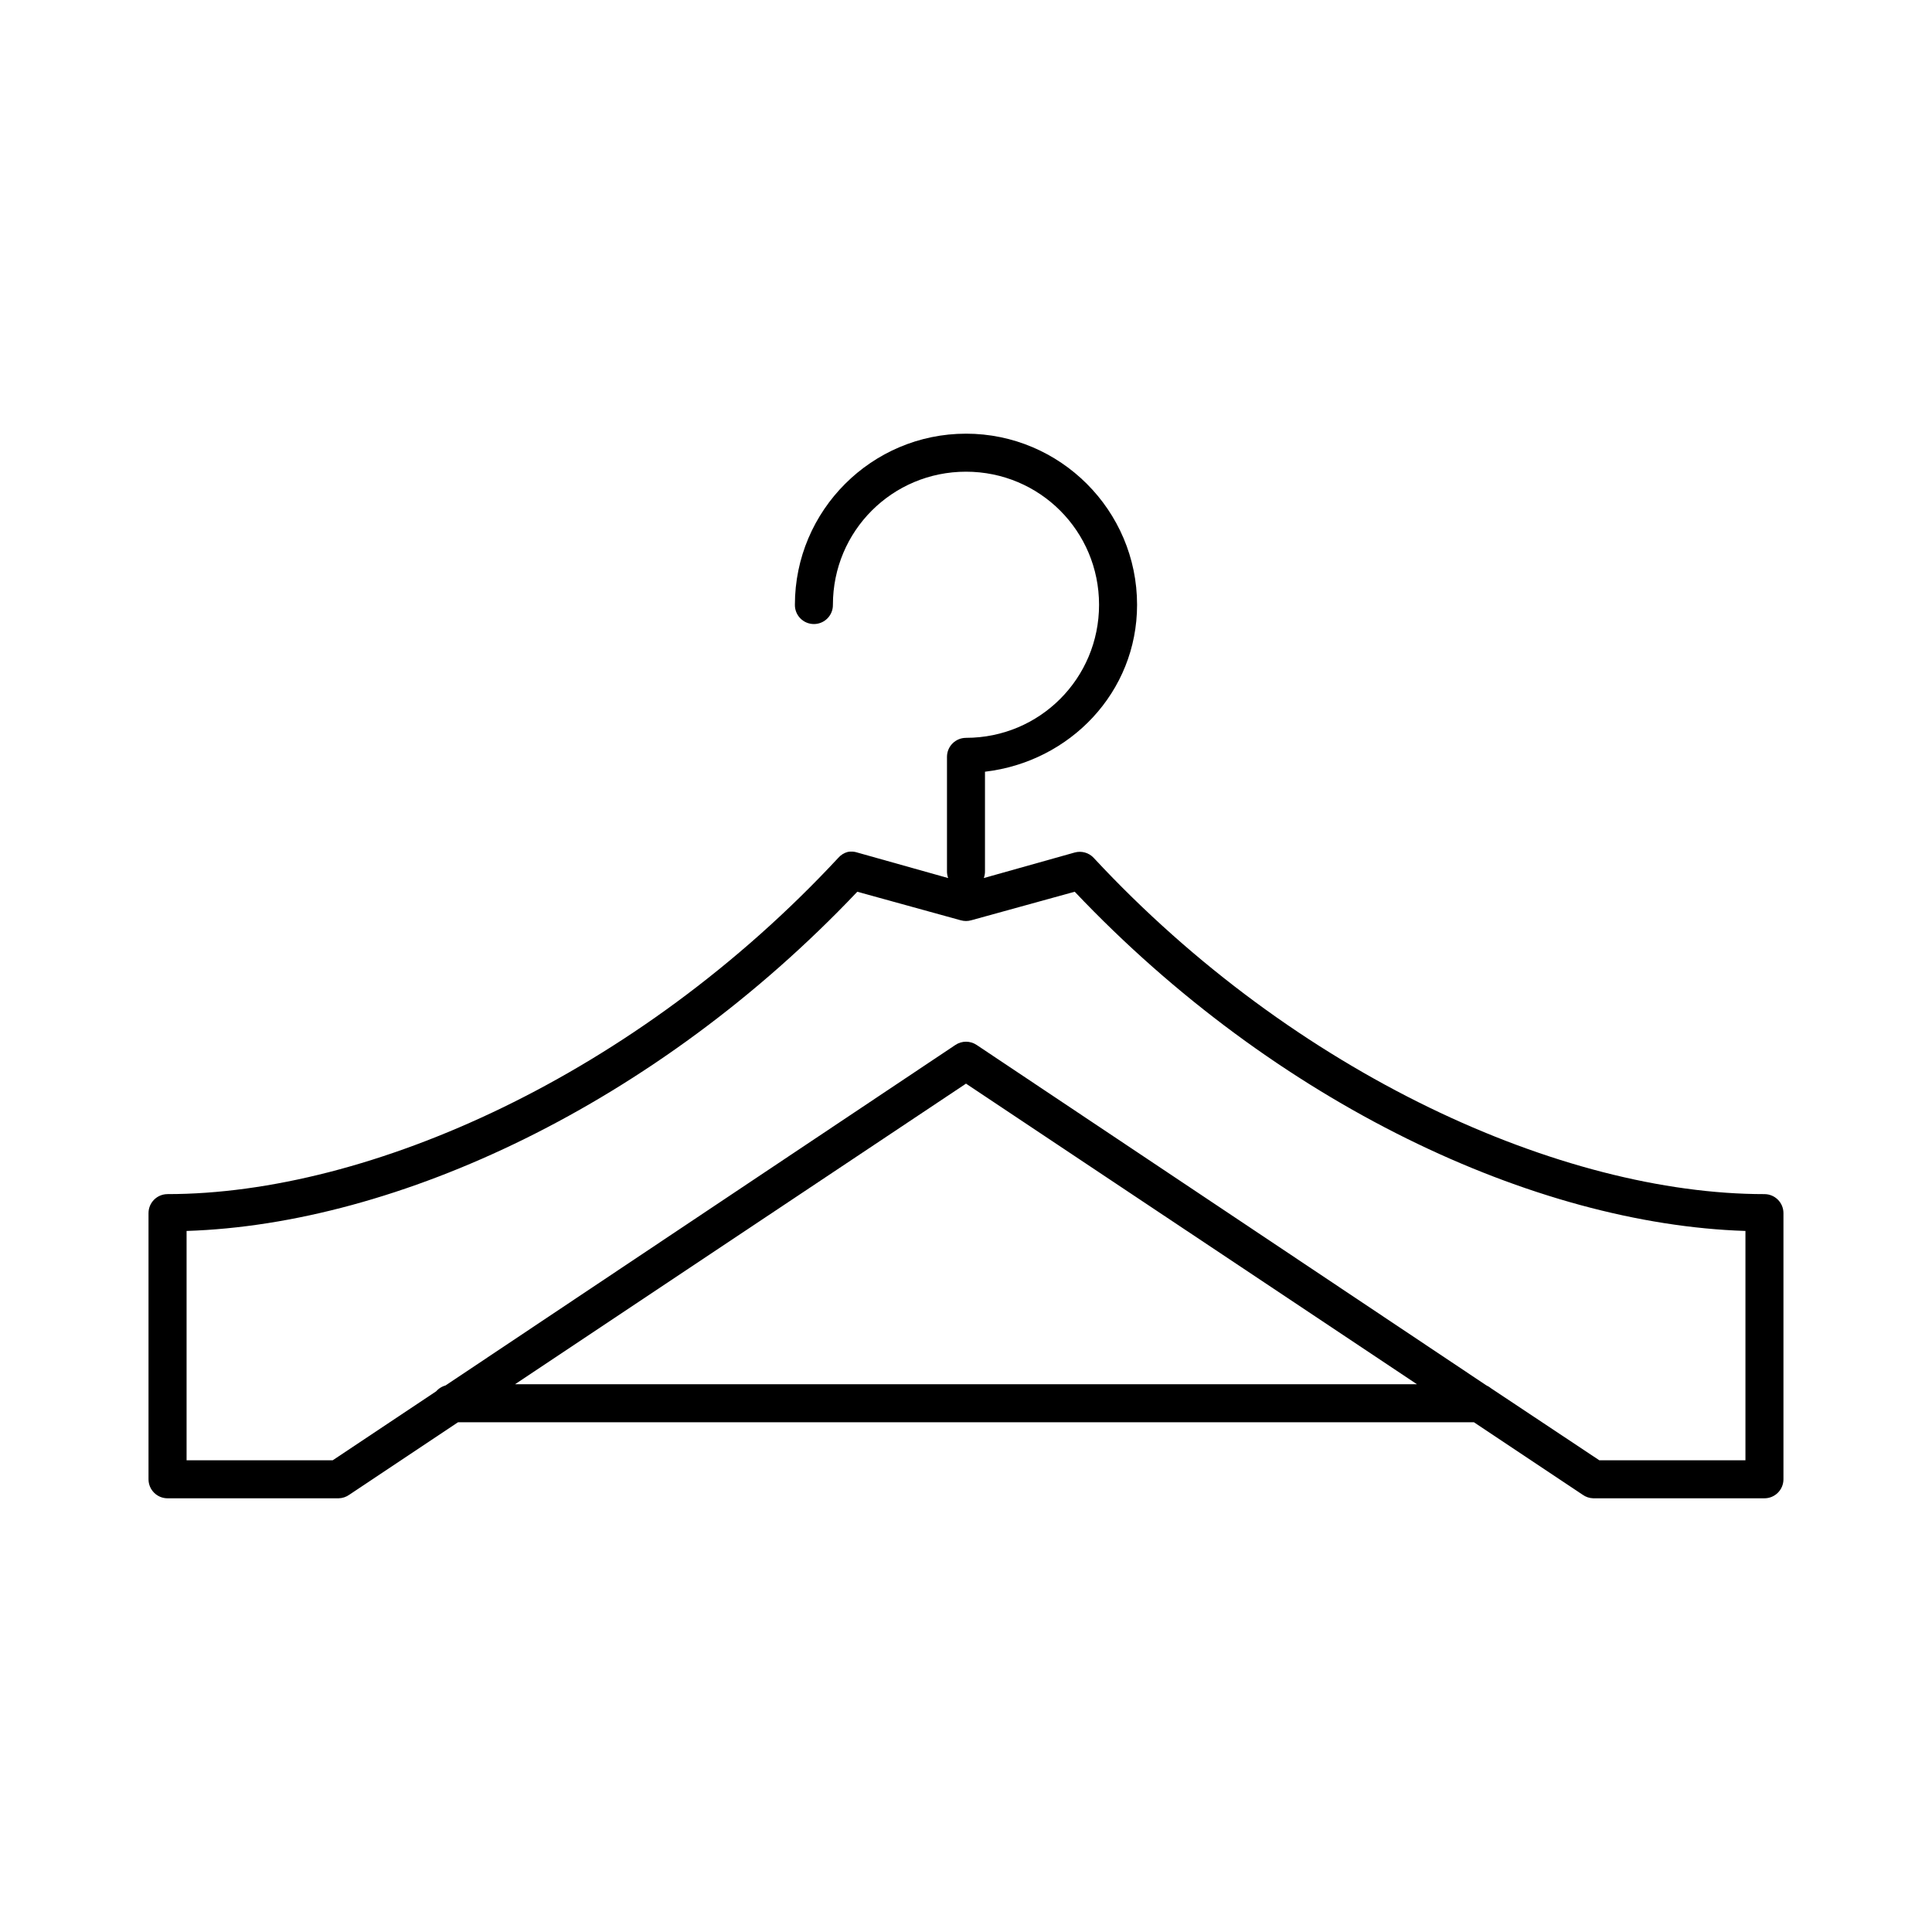
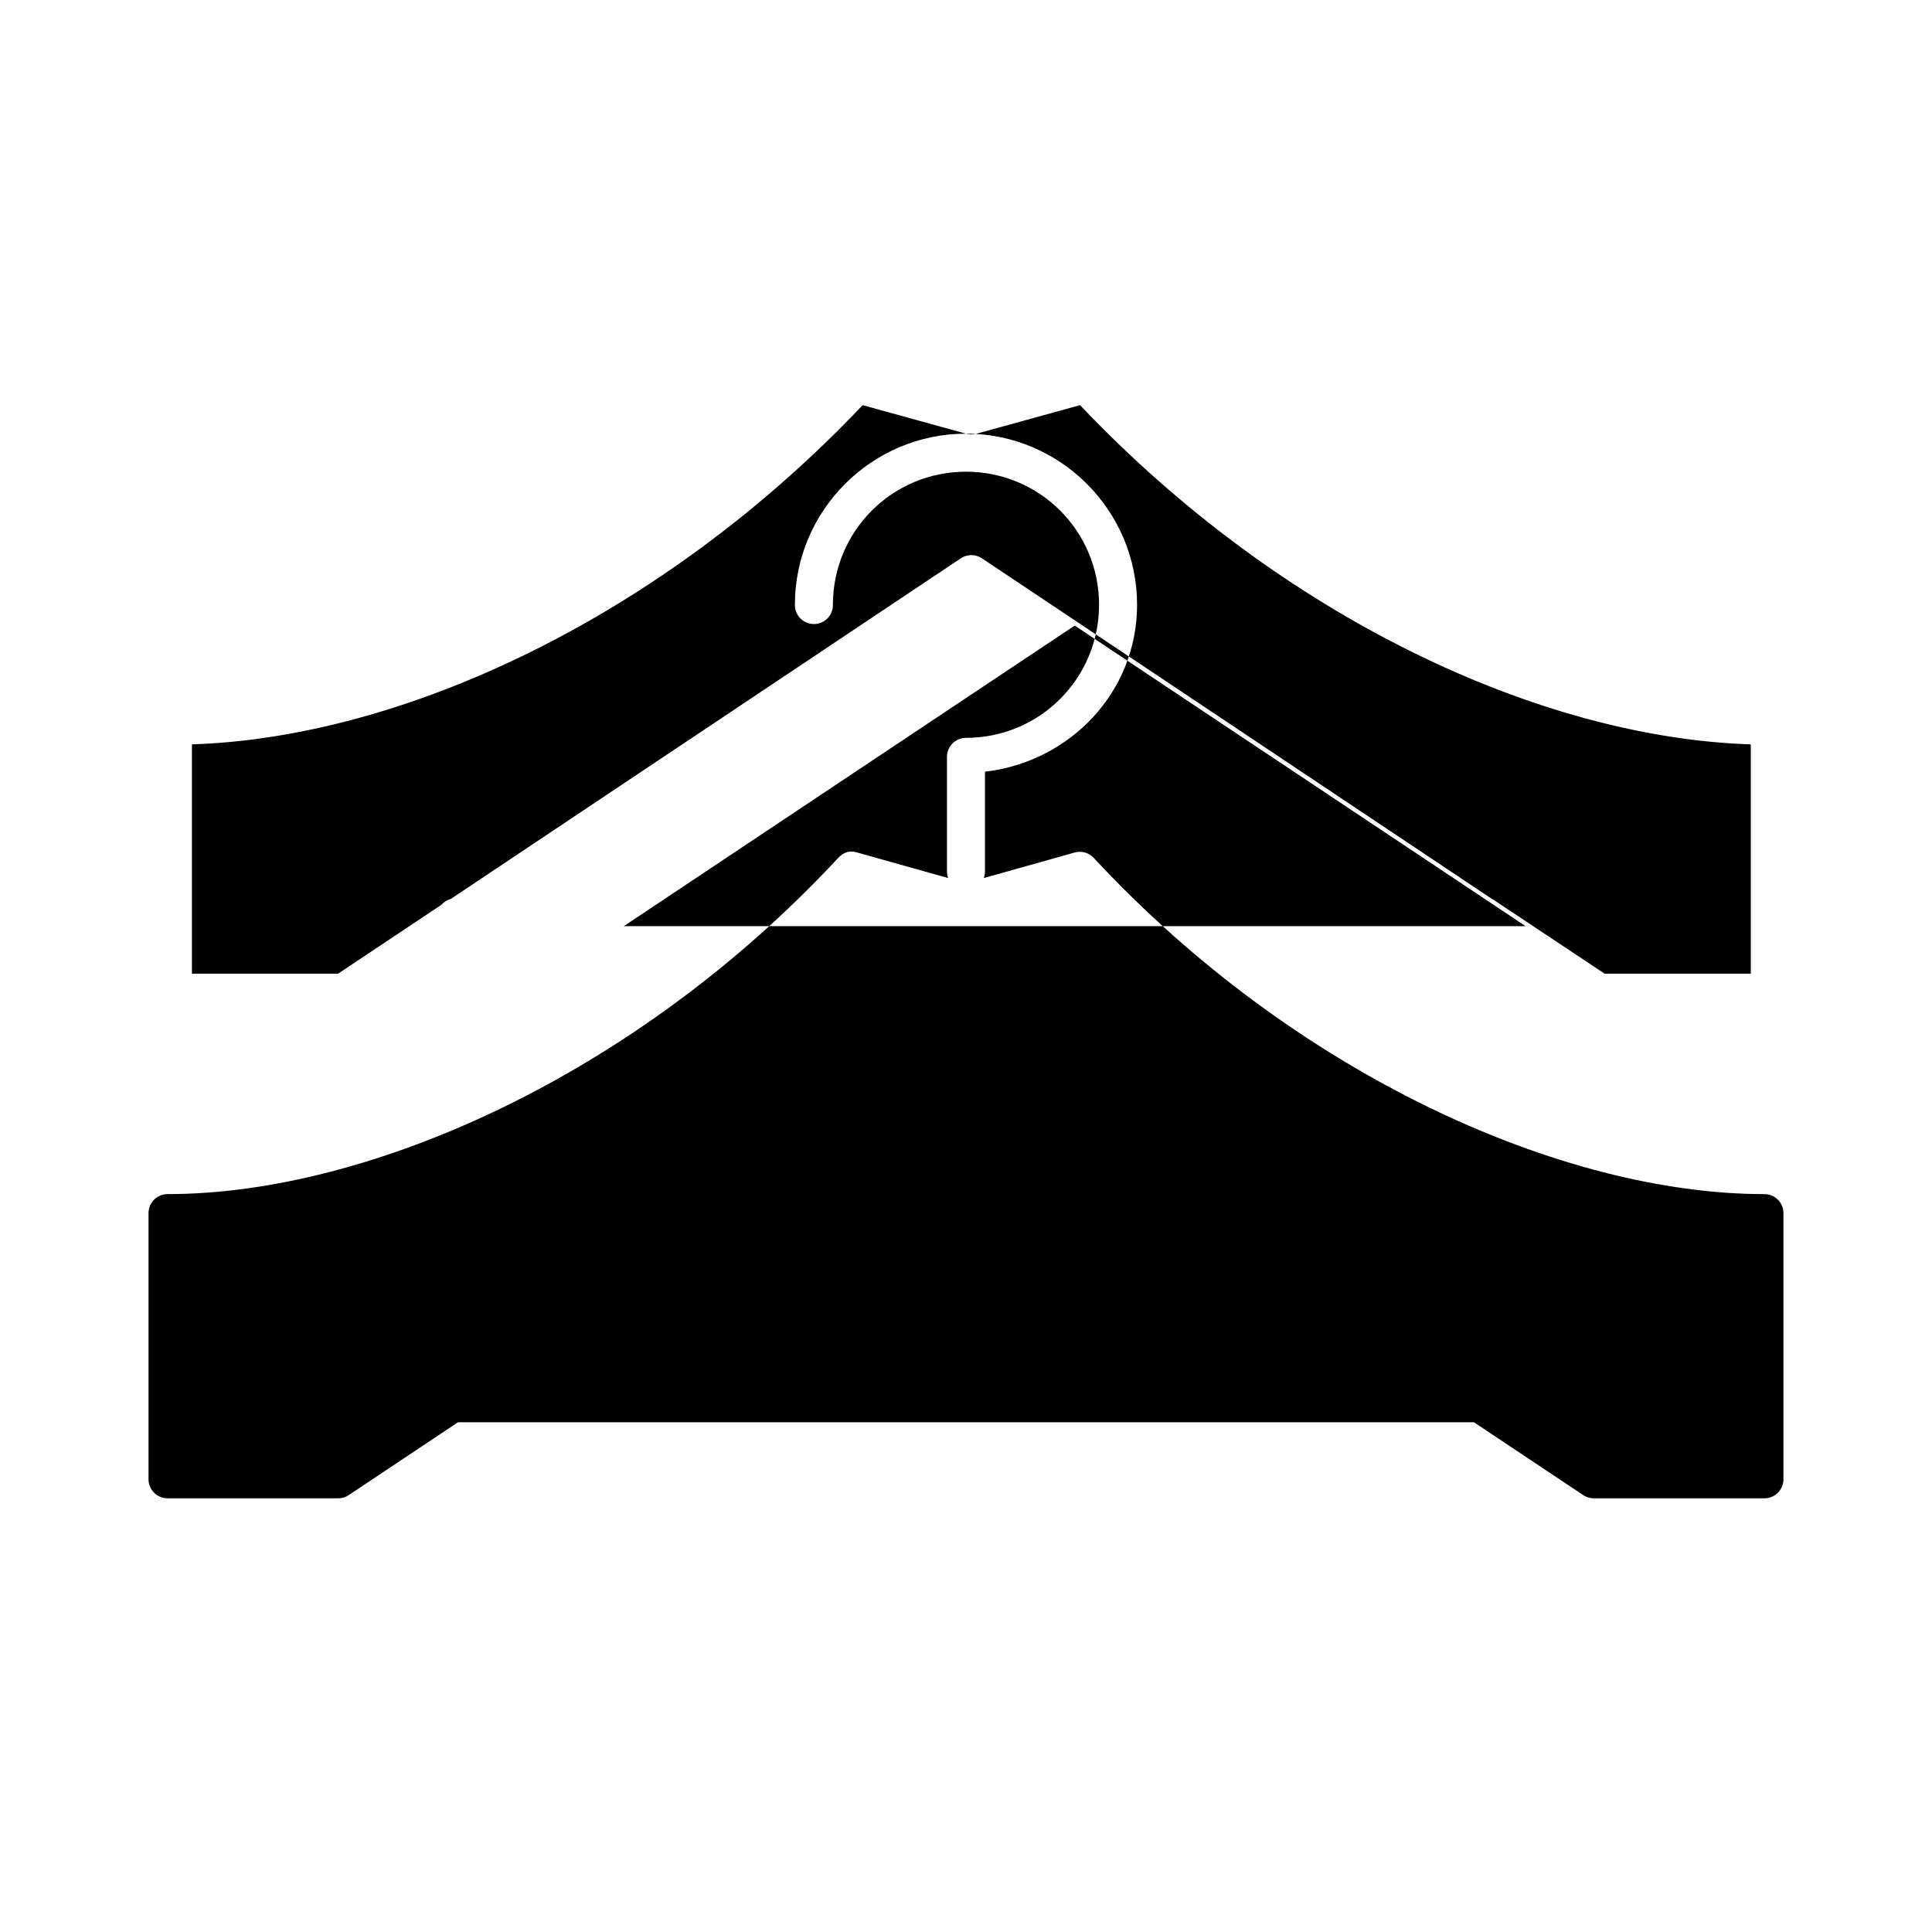
<svg xmlns="http://www.w3.org/2000/svg" fill="#000000" width="800px" height="800px" version="1.1" viewBox="144 144 512 512">
-   <path d="m400 258.93c-24.984 0-45.344 20.359-45.344 45.344v-0.004c-0.02 1.352 0.504 2.648 1.449 3.609 0.945 0.961 2.238 1.5 3.59 1.5 1.348 0 2.641-0.539 3.586-1.5 0.949-0.961 1.469-2.258 1.449-3.609 0-19.535 15.73-35.266 35.266-35.266s35.266 15.73 35.266 35.266c0 19.535-15.73 35.266-35.266 35.266l0.004 0.004c-2.785 0-5.039 2.254-5.039 5.035v30.23c-0.016 0.645 0.09 1.285 0.312 1.891l-24.09-6.769 0.004-0.004c-0.812-0.266-1.68-0.316-2.519-0.156-0.98 0.262-1.855 0.809-2.519 1.574-53.512 57.582-124.28 89.109-177.75 89.109v0.004c-2.781 0-5.039 2.254-5.039 5.035v70.535c0 2.781 2.258 5.039 5.039 5.039h45.344c1.02-0.023 2.004-0.352 2.832-0.945l28.812-19.207h269.22l28.812 19.207c0.828 0.594 1.816 0.922 2.832 0.945h45.344c2.785 0 5.039-2.258 5.039-5.039v-70.535c0-2.781-2.254-5.035-5.039-5.035-53.469 0-124.24-31.531-177.75-89.109v-0.004c-1.281-1.375-3.227-1.922-5.039-1.418l-24.09 6.769 0.004 0.004c0.223-0.605 0.332-1.246 0.312-1.891v-26.293c22.504-2.633 40.305-21.047 40.305-44.242 0-24.984-20.359-45.344-45.344-45.344zm-28.812 121.39 27.395 7.559v-0.004c0.926 0.273 1.91 0.273 2.832 0l27.395-7.559c53.398 56.34 121.96 88.117 177.75 89.898v60.773h-38.73l-28.652-19.051c-0.379-0.32-0.805-0.586-1.258-0.785l-135.08-90.215h-0.004c-1.711-1.164-3.957-1.164-5.668 0l-135.08 90.215-0.473 0.156c-0.648 0.246-1.238 0.621-1.734 1.102-0.109 0.102-0.215 0.207-0.312 0.316l-27.395 18.262h-38.73v-60.773c55.793-1.781 124.35-33.559 177.75-89.898zm28.812 50.852 119.5 79.664h-239z" />
+   <path d="m400 258.93c-24.984 0-45.344 20.359-45.344 45.344v-0.004c-0.02 1.352 0.504 2.648 1.449 3.609 0.945 0.961 2.238 1.5 3.59 1.5 1.348 0 2.641-0.539 3.586-1.5 0.949-0.961 1.469-2.258 1.449-3.609 0-19.535 15.73-35.266 35.266-35.266s35.266 15.73 35.266 35.266c0 19.535-15.73 35.266-35.266 35.266l0.004 0.004c-2.785 0-5.039 2.254-5.039 5.035v30.23c-0.016 0.645 0.09 1.285 0.312 1.891l-24.09-6.769 0.004-0.004c-0.812-0.266-1.68-0.316-2.519-0.156-0.98 0.262-1.855 0.809-2.519 1.574-53.512 57.582-124.28 89.109-177.75 89.109v0.004c-2.781 0-5.039 2.254-5.039 5.035v70.535c0 2.781 2.258 5.039 5.039 5.039h45.344c1.02-0.023 2.004-0.352 2.832-0.945l28.812-19.207h269.22l28.812 19.207c0.828 0.594 1.816 0.922 2.832 0.945h45.344c2.785 0 5.039-2.258 5.039-5.039v-70.535c0-2.781-2.254-5.035-5.039-5.035-53.469 0-124.24-31.531-177.75-89.109v-0.004c-1.281-1.375-3.227-1.922-5.039-1.418l-24.09 6.769 0.004 0.004c0.223-0.605 0.332-1.246 0.312-1.891v-26.293c22.504-2.633 40.305-21.047 40.305-44.242 0-24.984-20.359-45.344-45.344-45.344zv-0.004c0.926 0.273 1.91 0.273 2.832 0l27.395-7.559c53.398 56.34 121.96 88.117 177.75 89.898v60.773h-38.73l-28.652-19.051c-0.379-0.32-0.805-0.586-1.258-0.785l-135.08-90.215h-0.004c-1.711-1.164-3.957-1.164-5.668 0l-135.08 90.215-0.473 0.156c-0.648 0.246-1.238 0.621-1.734 1.102-0.109 0.102-0.215 0.207-0.312 0.316l-27.395 18.262h-38.73v-60.773c55.793-1.781 124.35-33.559 177.75-89.898zm28.812 50.852 119.5 79.664h-239z" />
</svg>